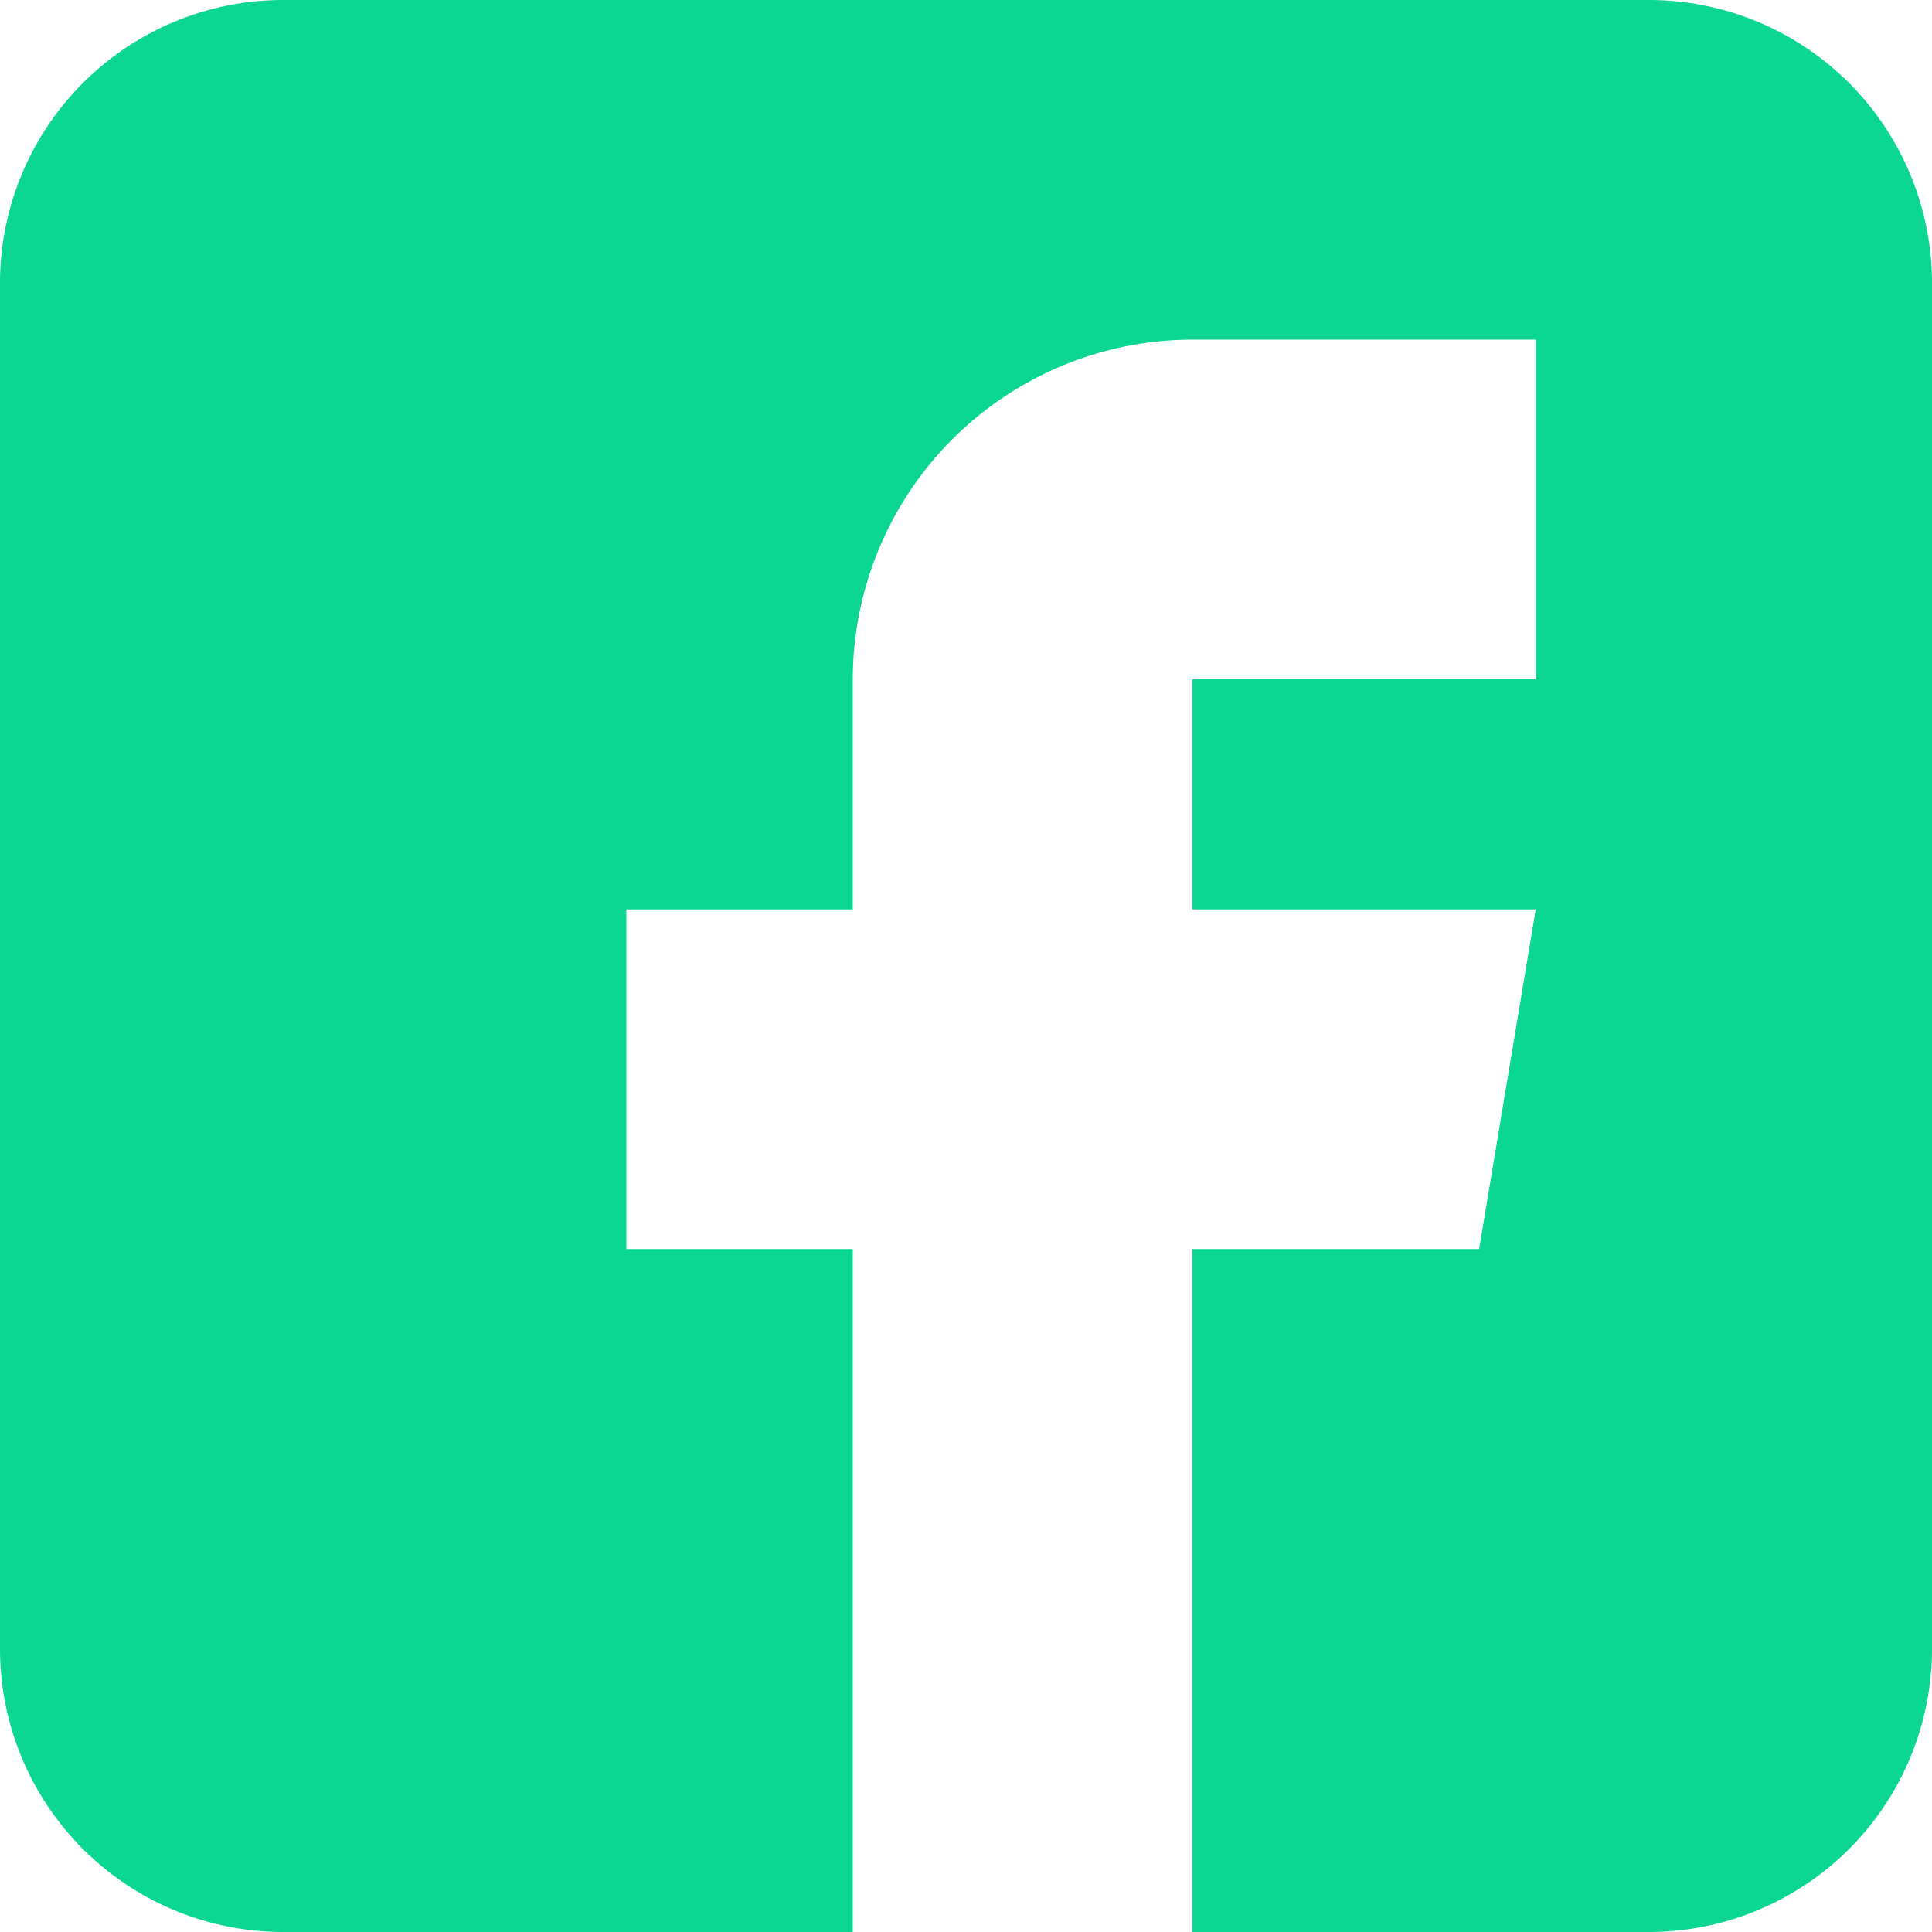
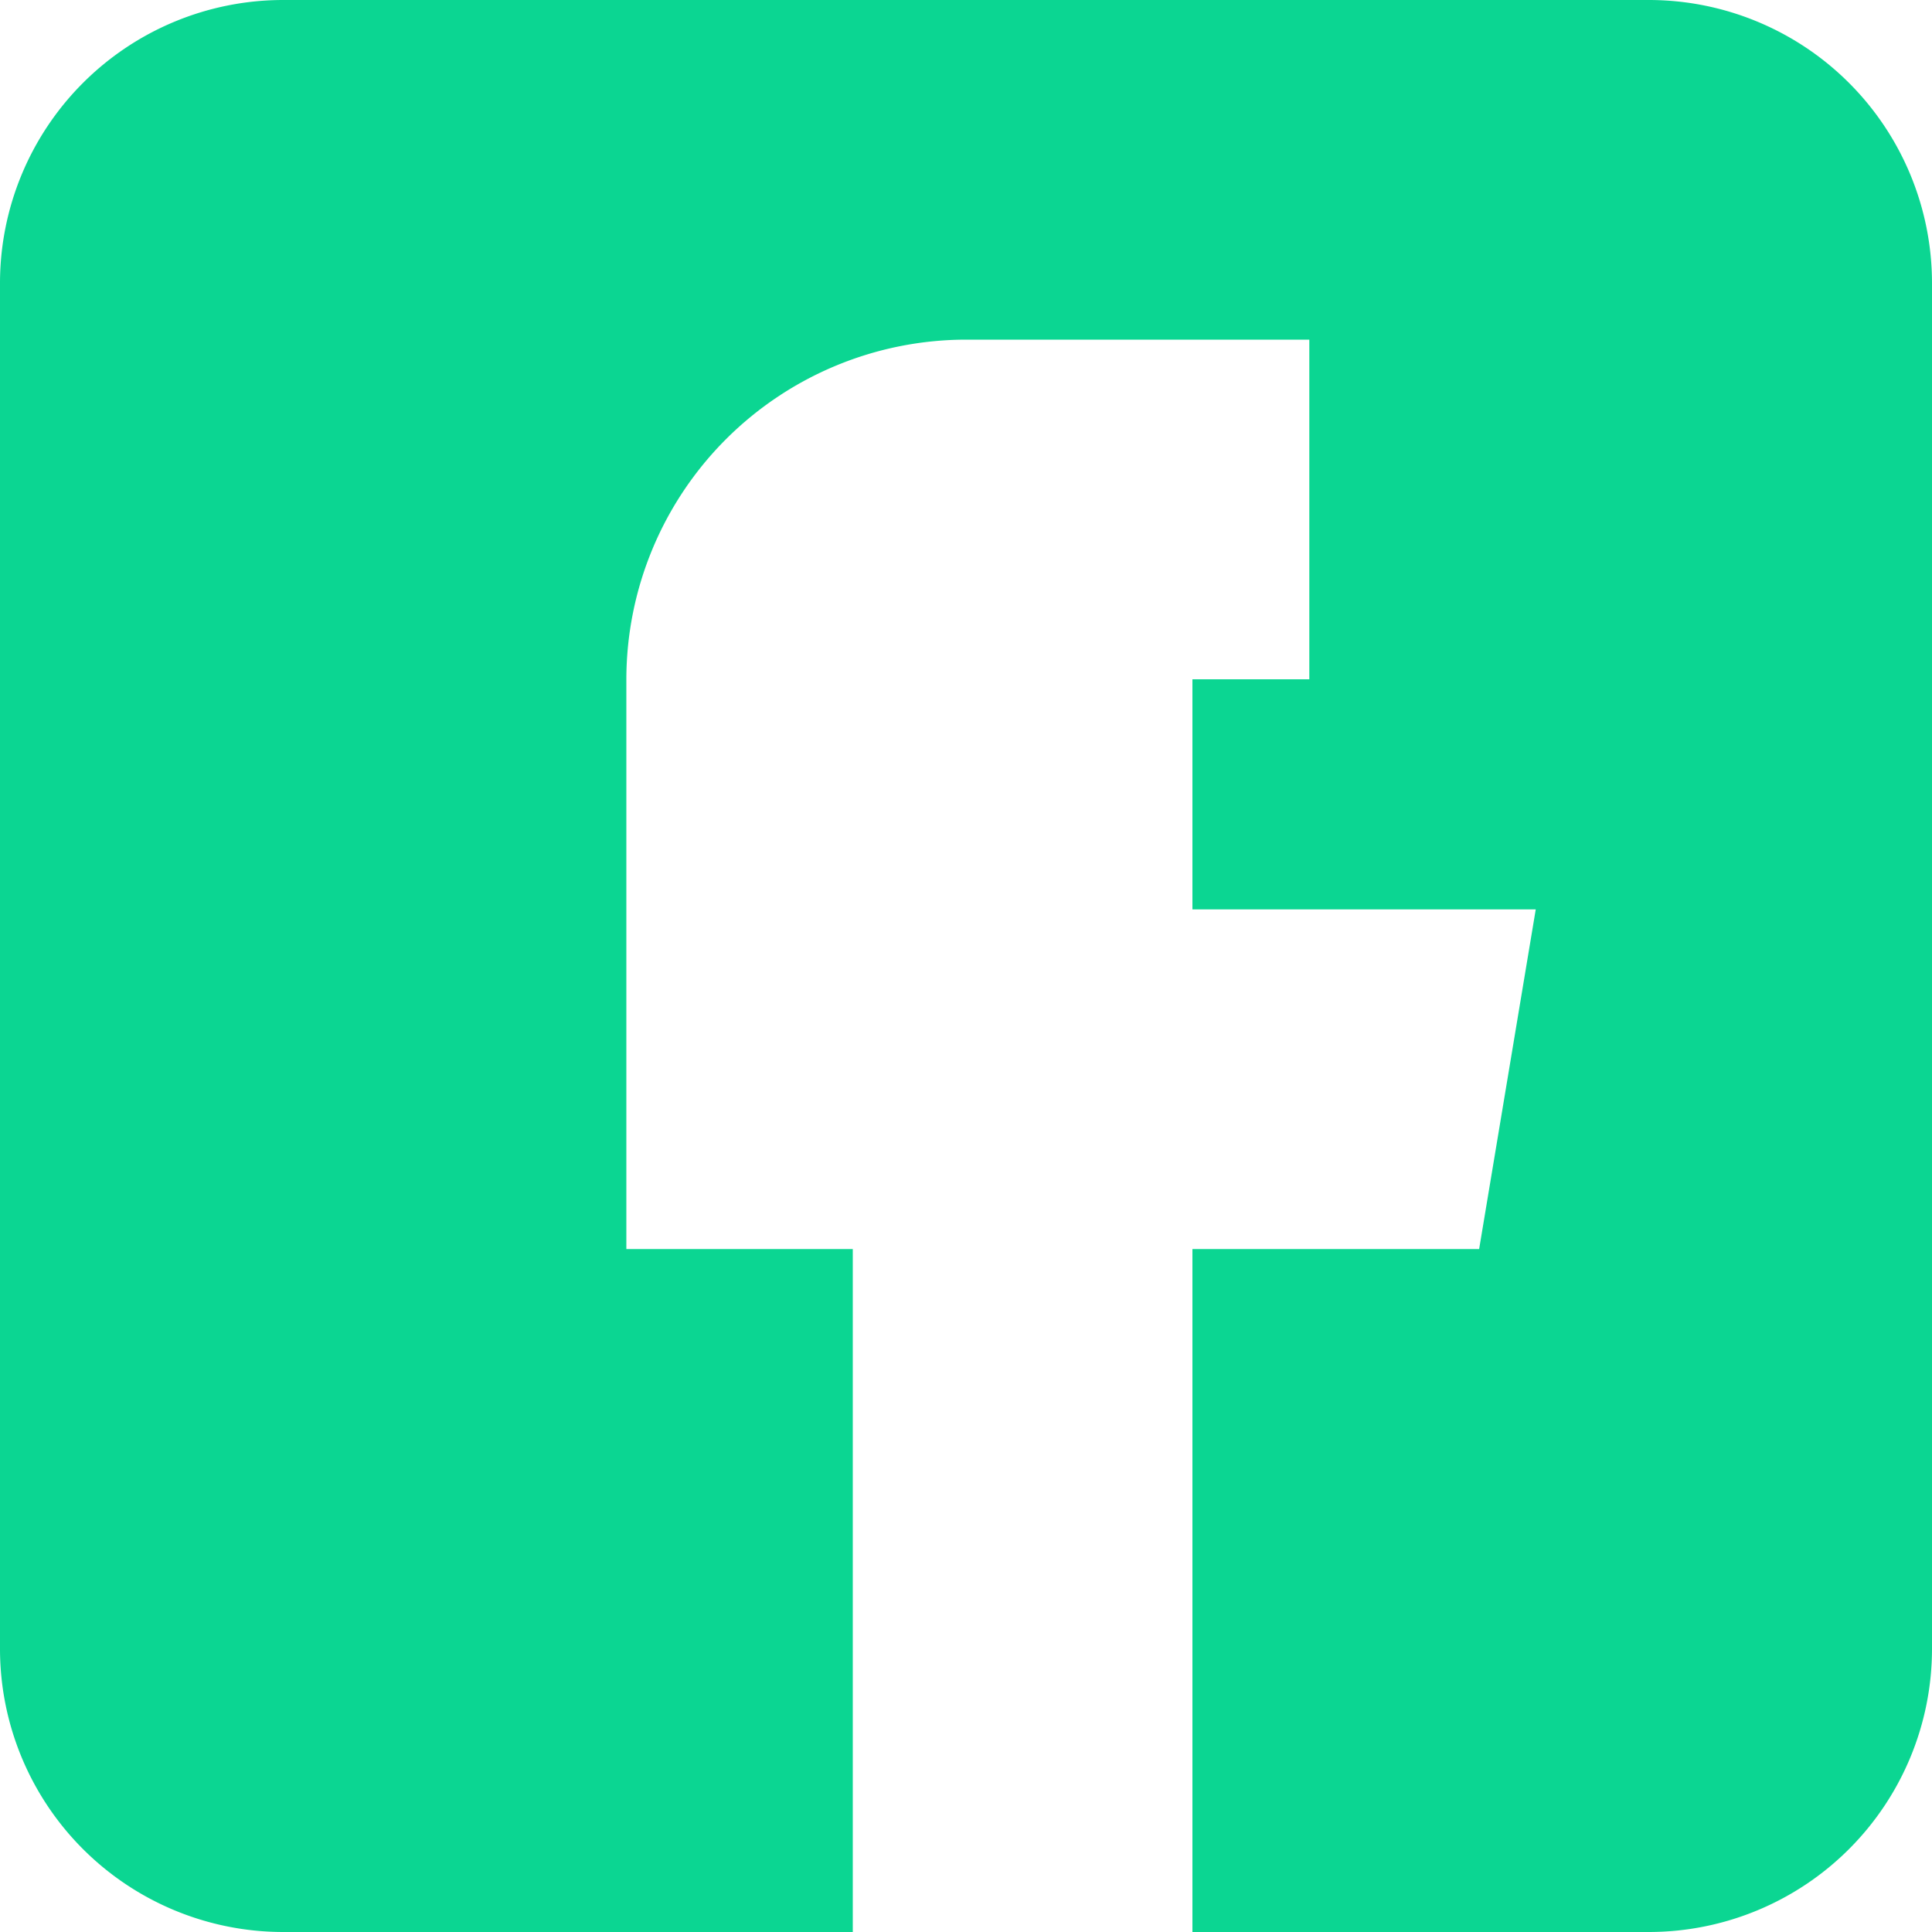
<svg xmlns="http://www.w3.org/2000/svg" viewBox="0 0 100 100">
  <g data-name="Camada 2">
    <g data-name="Camada 1">
-       <path fill="#0bd692" d="M85.35 0h-70.7A14.66 14.66 0 000 14.65v70.7A14.66 14.66 0 0014.65 100h29.49V64.65H32.42V47.07h11.72V35.16a17.6 17.6 0 0117.58-17.58h17.77v17.58H61.72v11.91h17.77l-2.93 17.58H61.72V100h23.63A14.66 14.66 0 00100 85.35v-70.7A14.66 14.66 0 0085.35 0z" data-name="Caminho 1285" />
+       <path fill="#0bd692" d="M85.35 0h-70.7A14.66 14.66 0 000 14.65v70.7A14.66 14.66 0 0014.65 100h29.49V64.65H32.42V47.07V35.16a17.6 17.6 0 0117.58-17.58h17.77v17.58H61.72v11.91h17.77l-2.93 17.58H61.72V100h23.63A14.66 14.66 0 00100 85.35v-70.7A14.66 14.66 0 0085.35 0z" data-name="Caminho 1285" />
    </g>
  </g>
</svg>